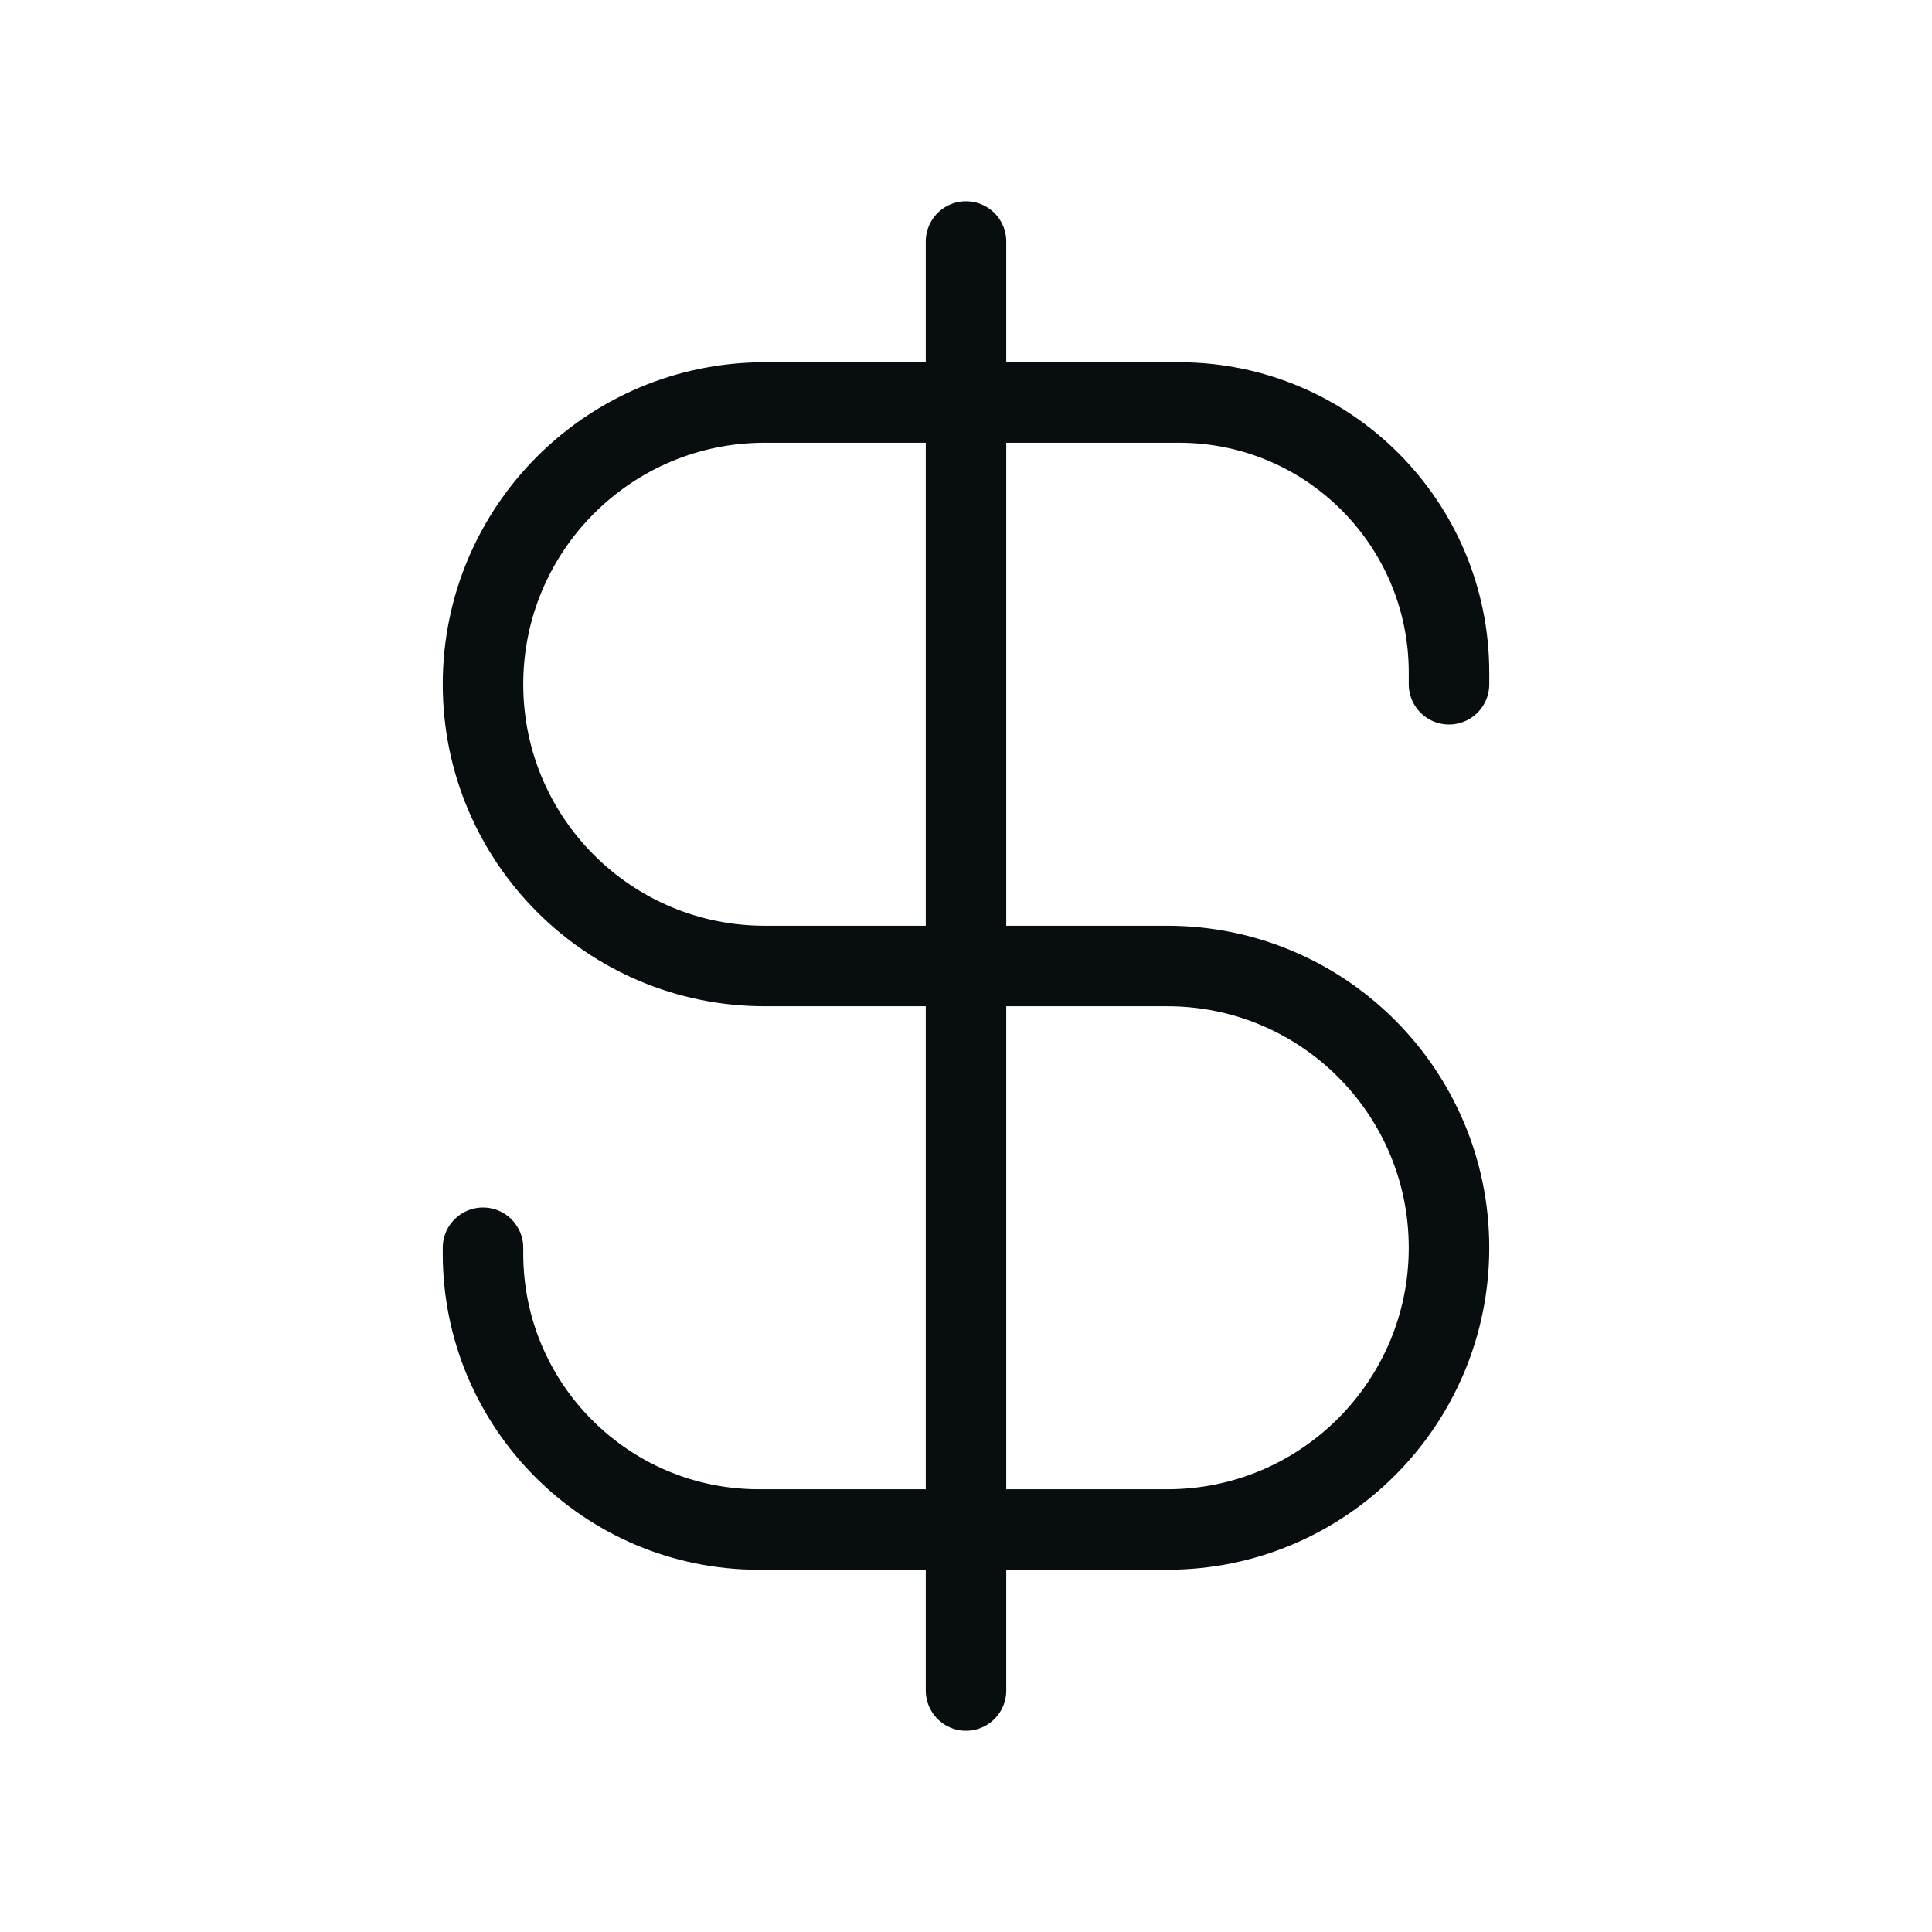
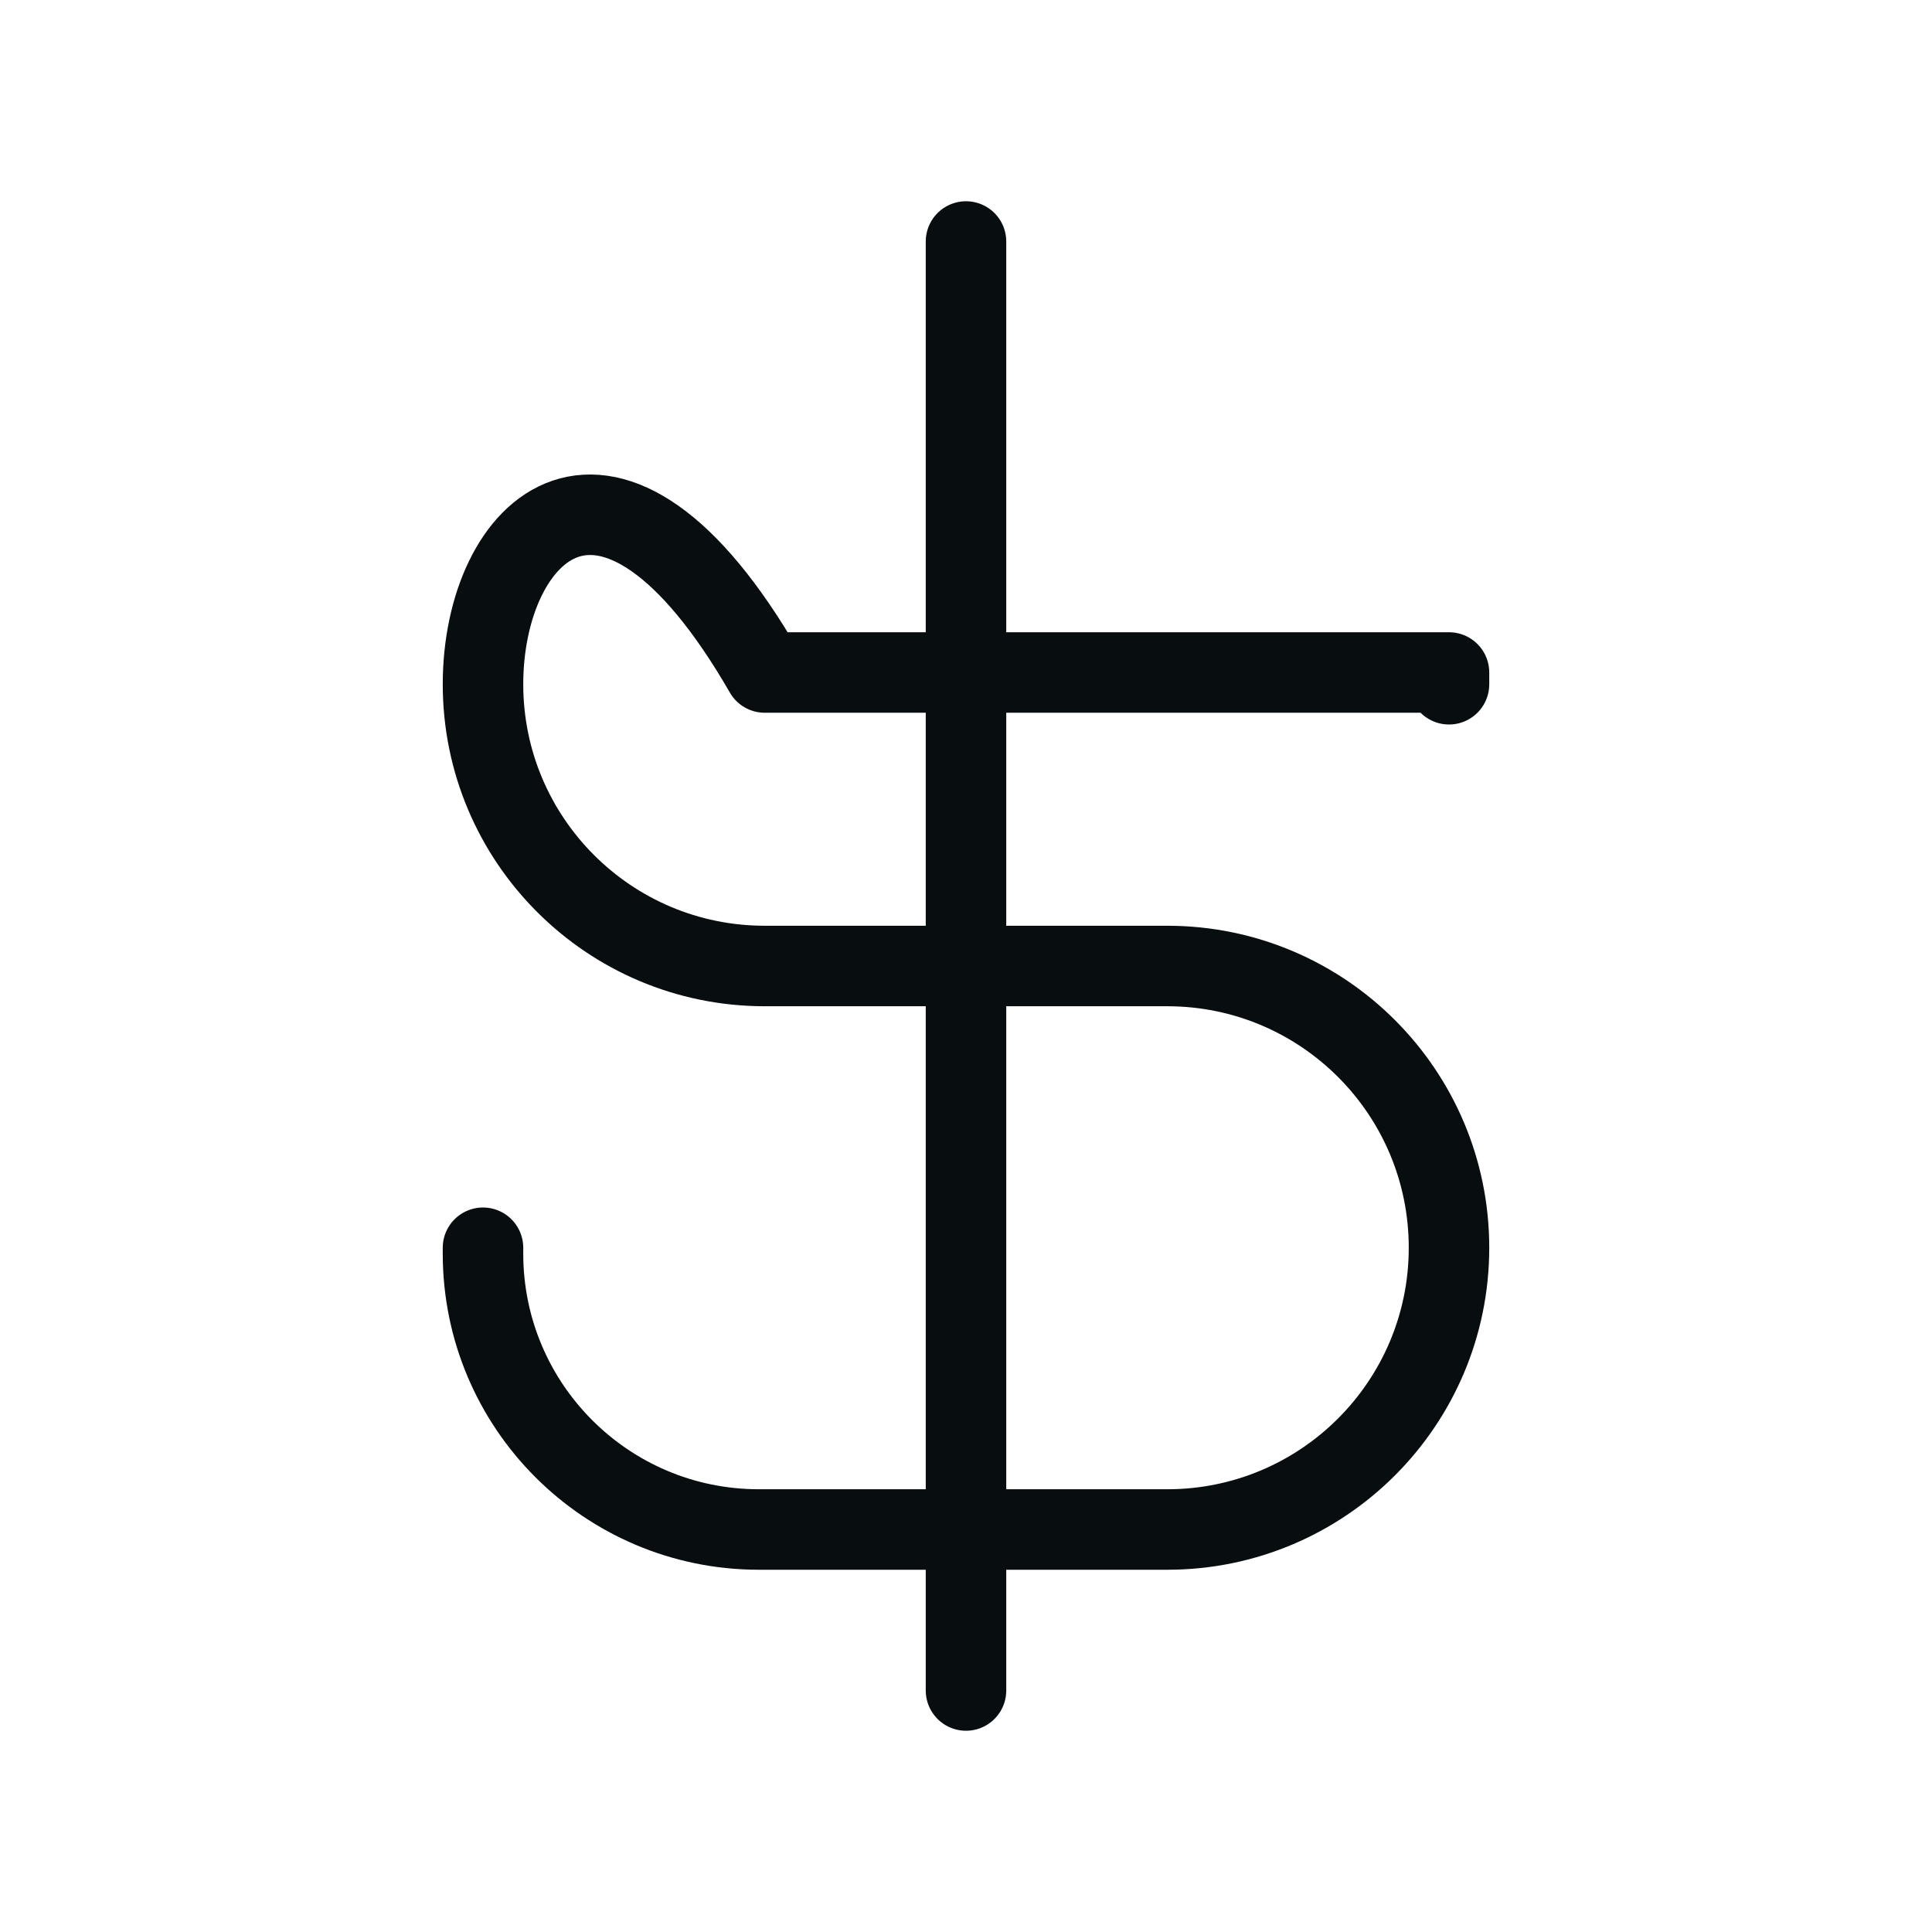
<svg xmlns="http://www.w3.org/2000/svg" width="48" height="48" viewBox="0 0 48 48" fill="none">
-   <path d="M36 17V16.708C36 13.003 32.997 10 29.292 10H19C15.134 10 12 13.134 12 17C12 20.866 15.134 24 19 24H29C32.866 24 36 27.134 36 31C36 34.866 32.866 38 29 38H18.854C15.069 38 12 34.931 12 31.146V31M24 6V42" stroke="#080D10" stroke-width="2" stroke-linecap="round" stroke-linejoin="round" />
+   <path d="M36 17V16.708H19C15.134 10 12 13.134 12 17C12 20.866 15.134 24 19 24H29C32.866 24 36 27.134 36 31C36 34.866 32.866 38 29 38H18.854C15.069 38 12 34.931 12 31.146V31M24 6V42" stroke="#080D10" stroke-width="2" stroke-linecap="round" stroke-linejoin="round" />
</svg>